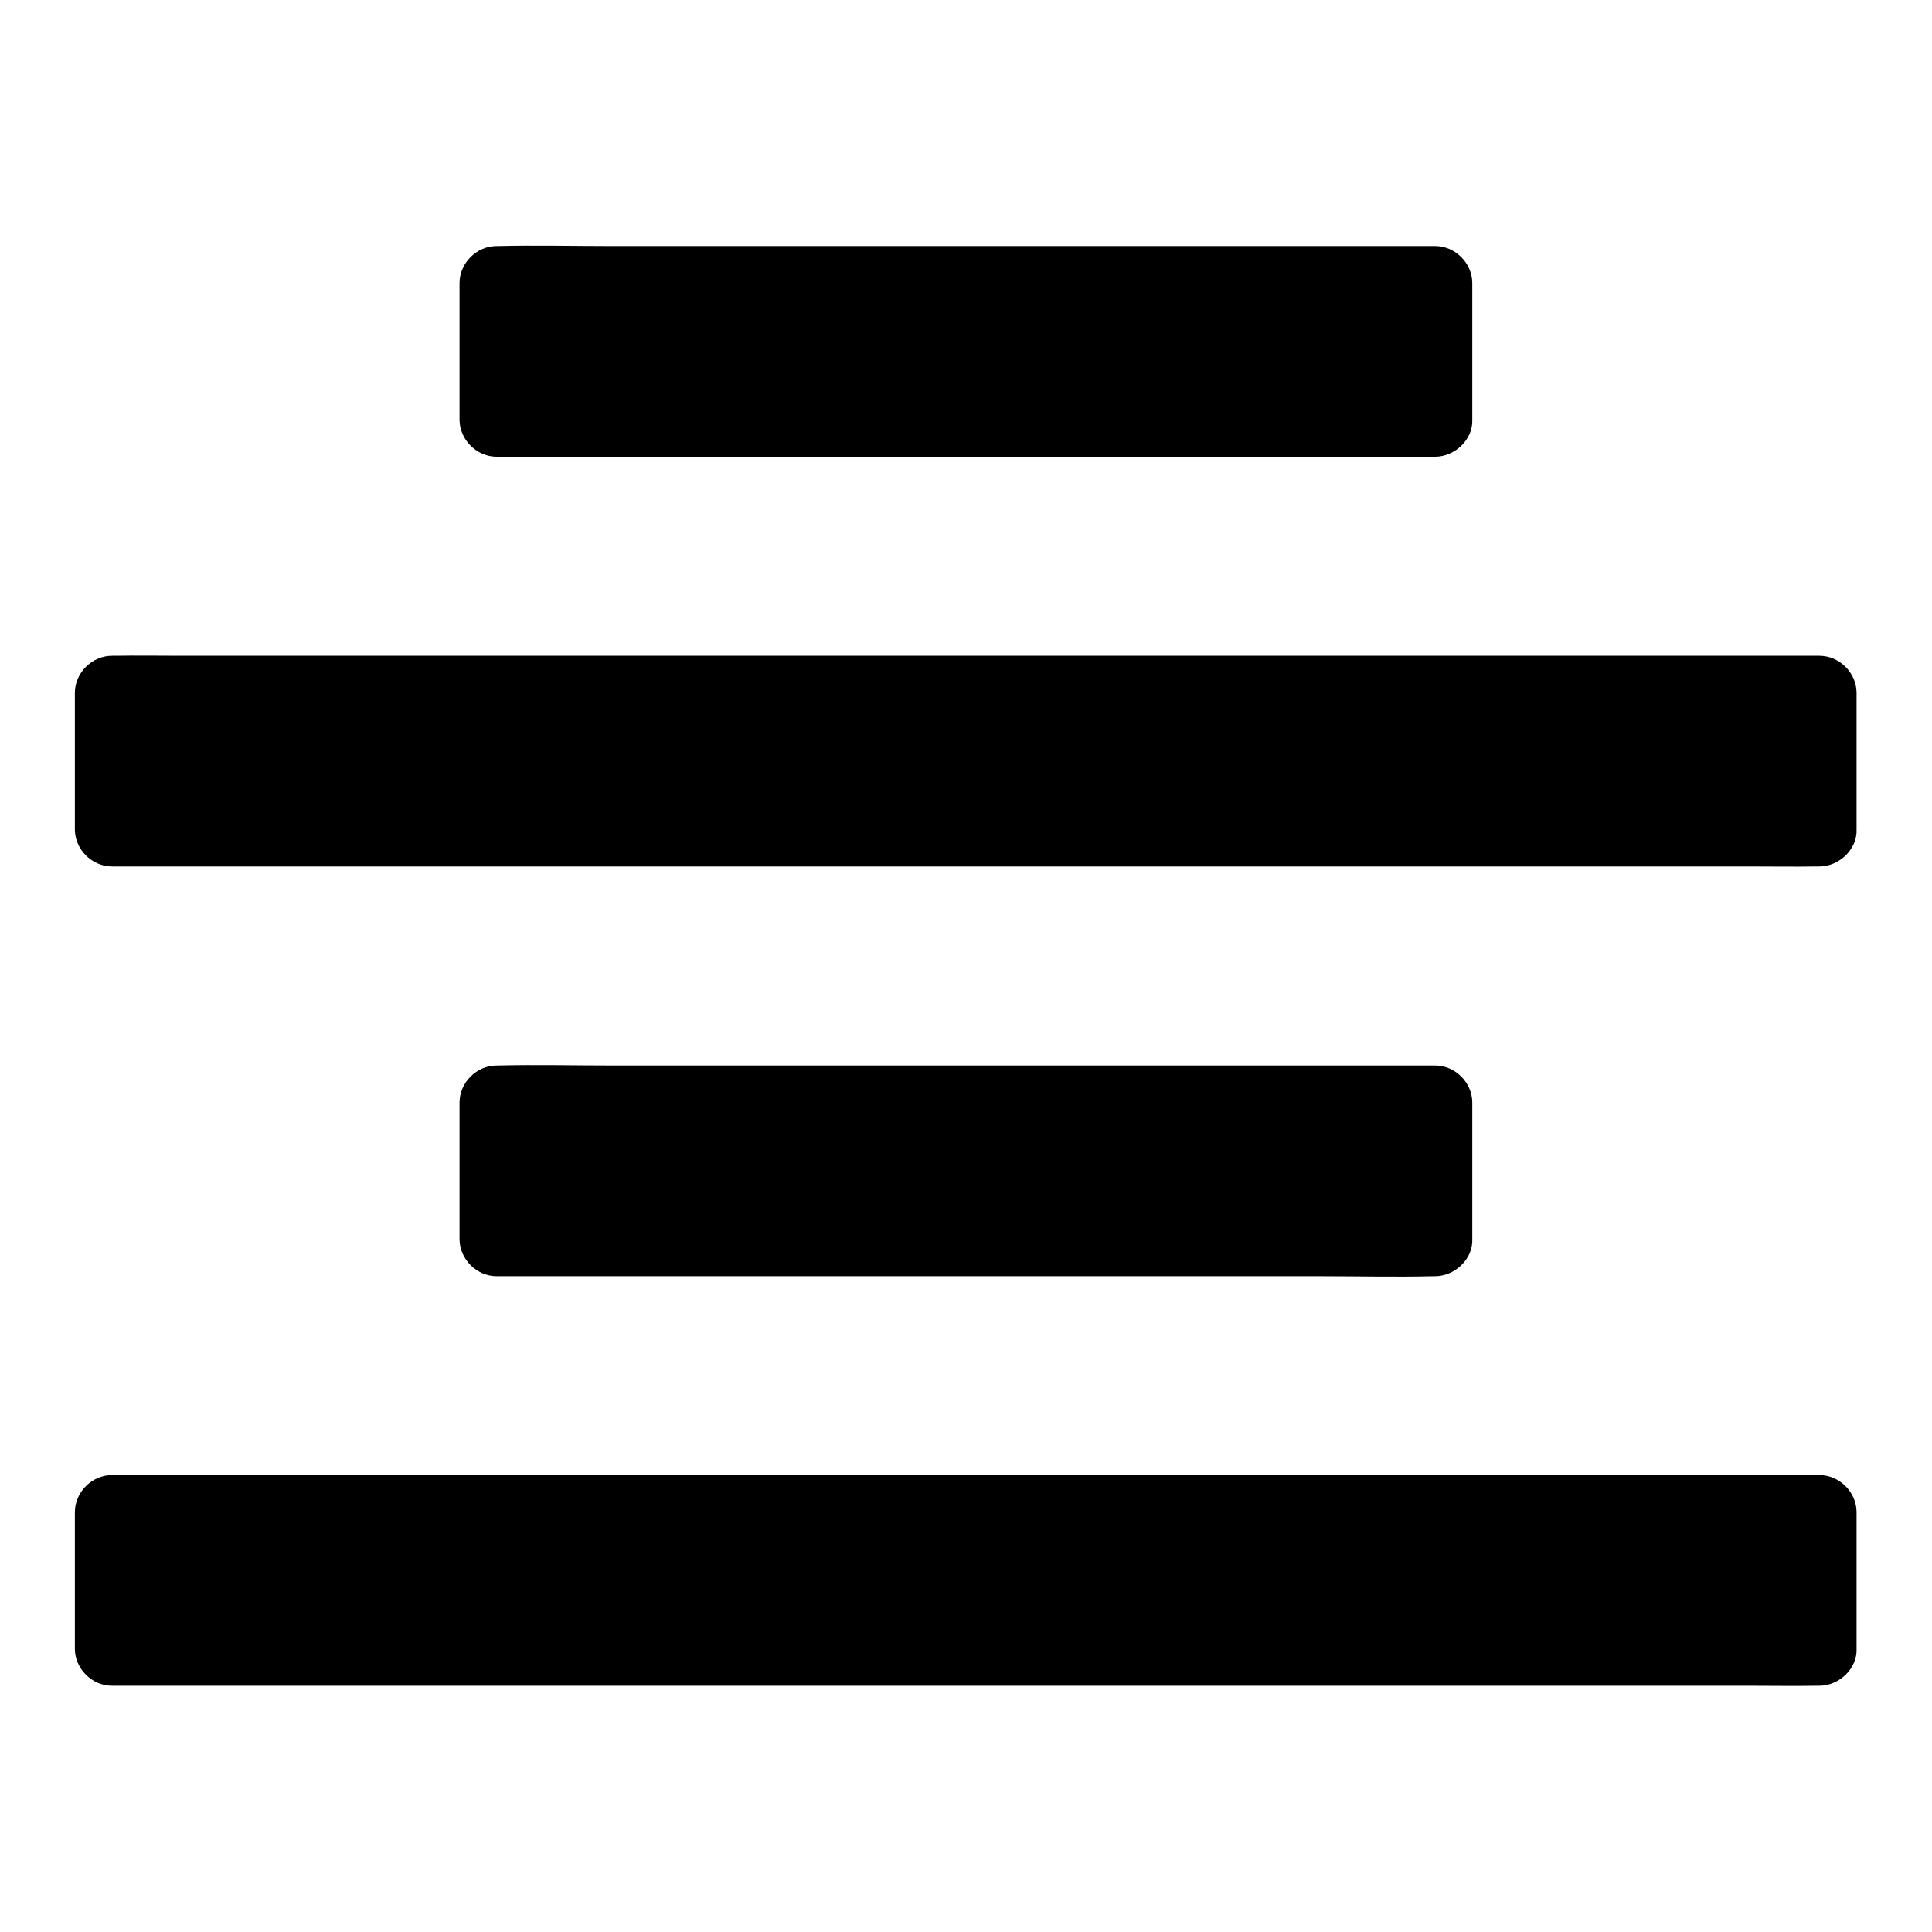
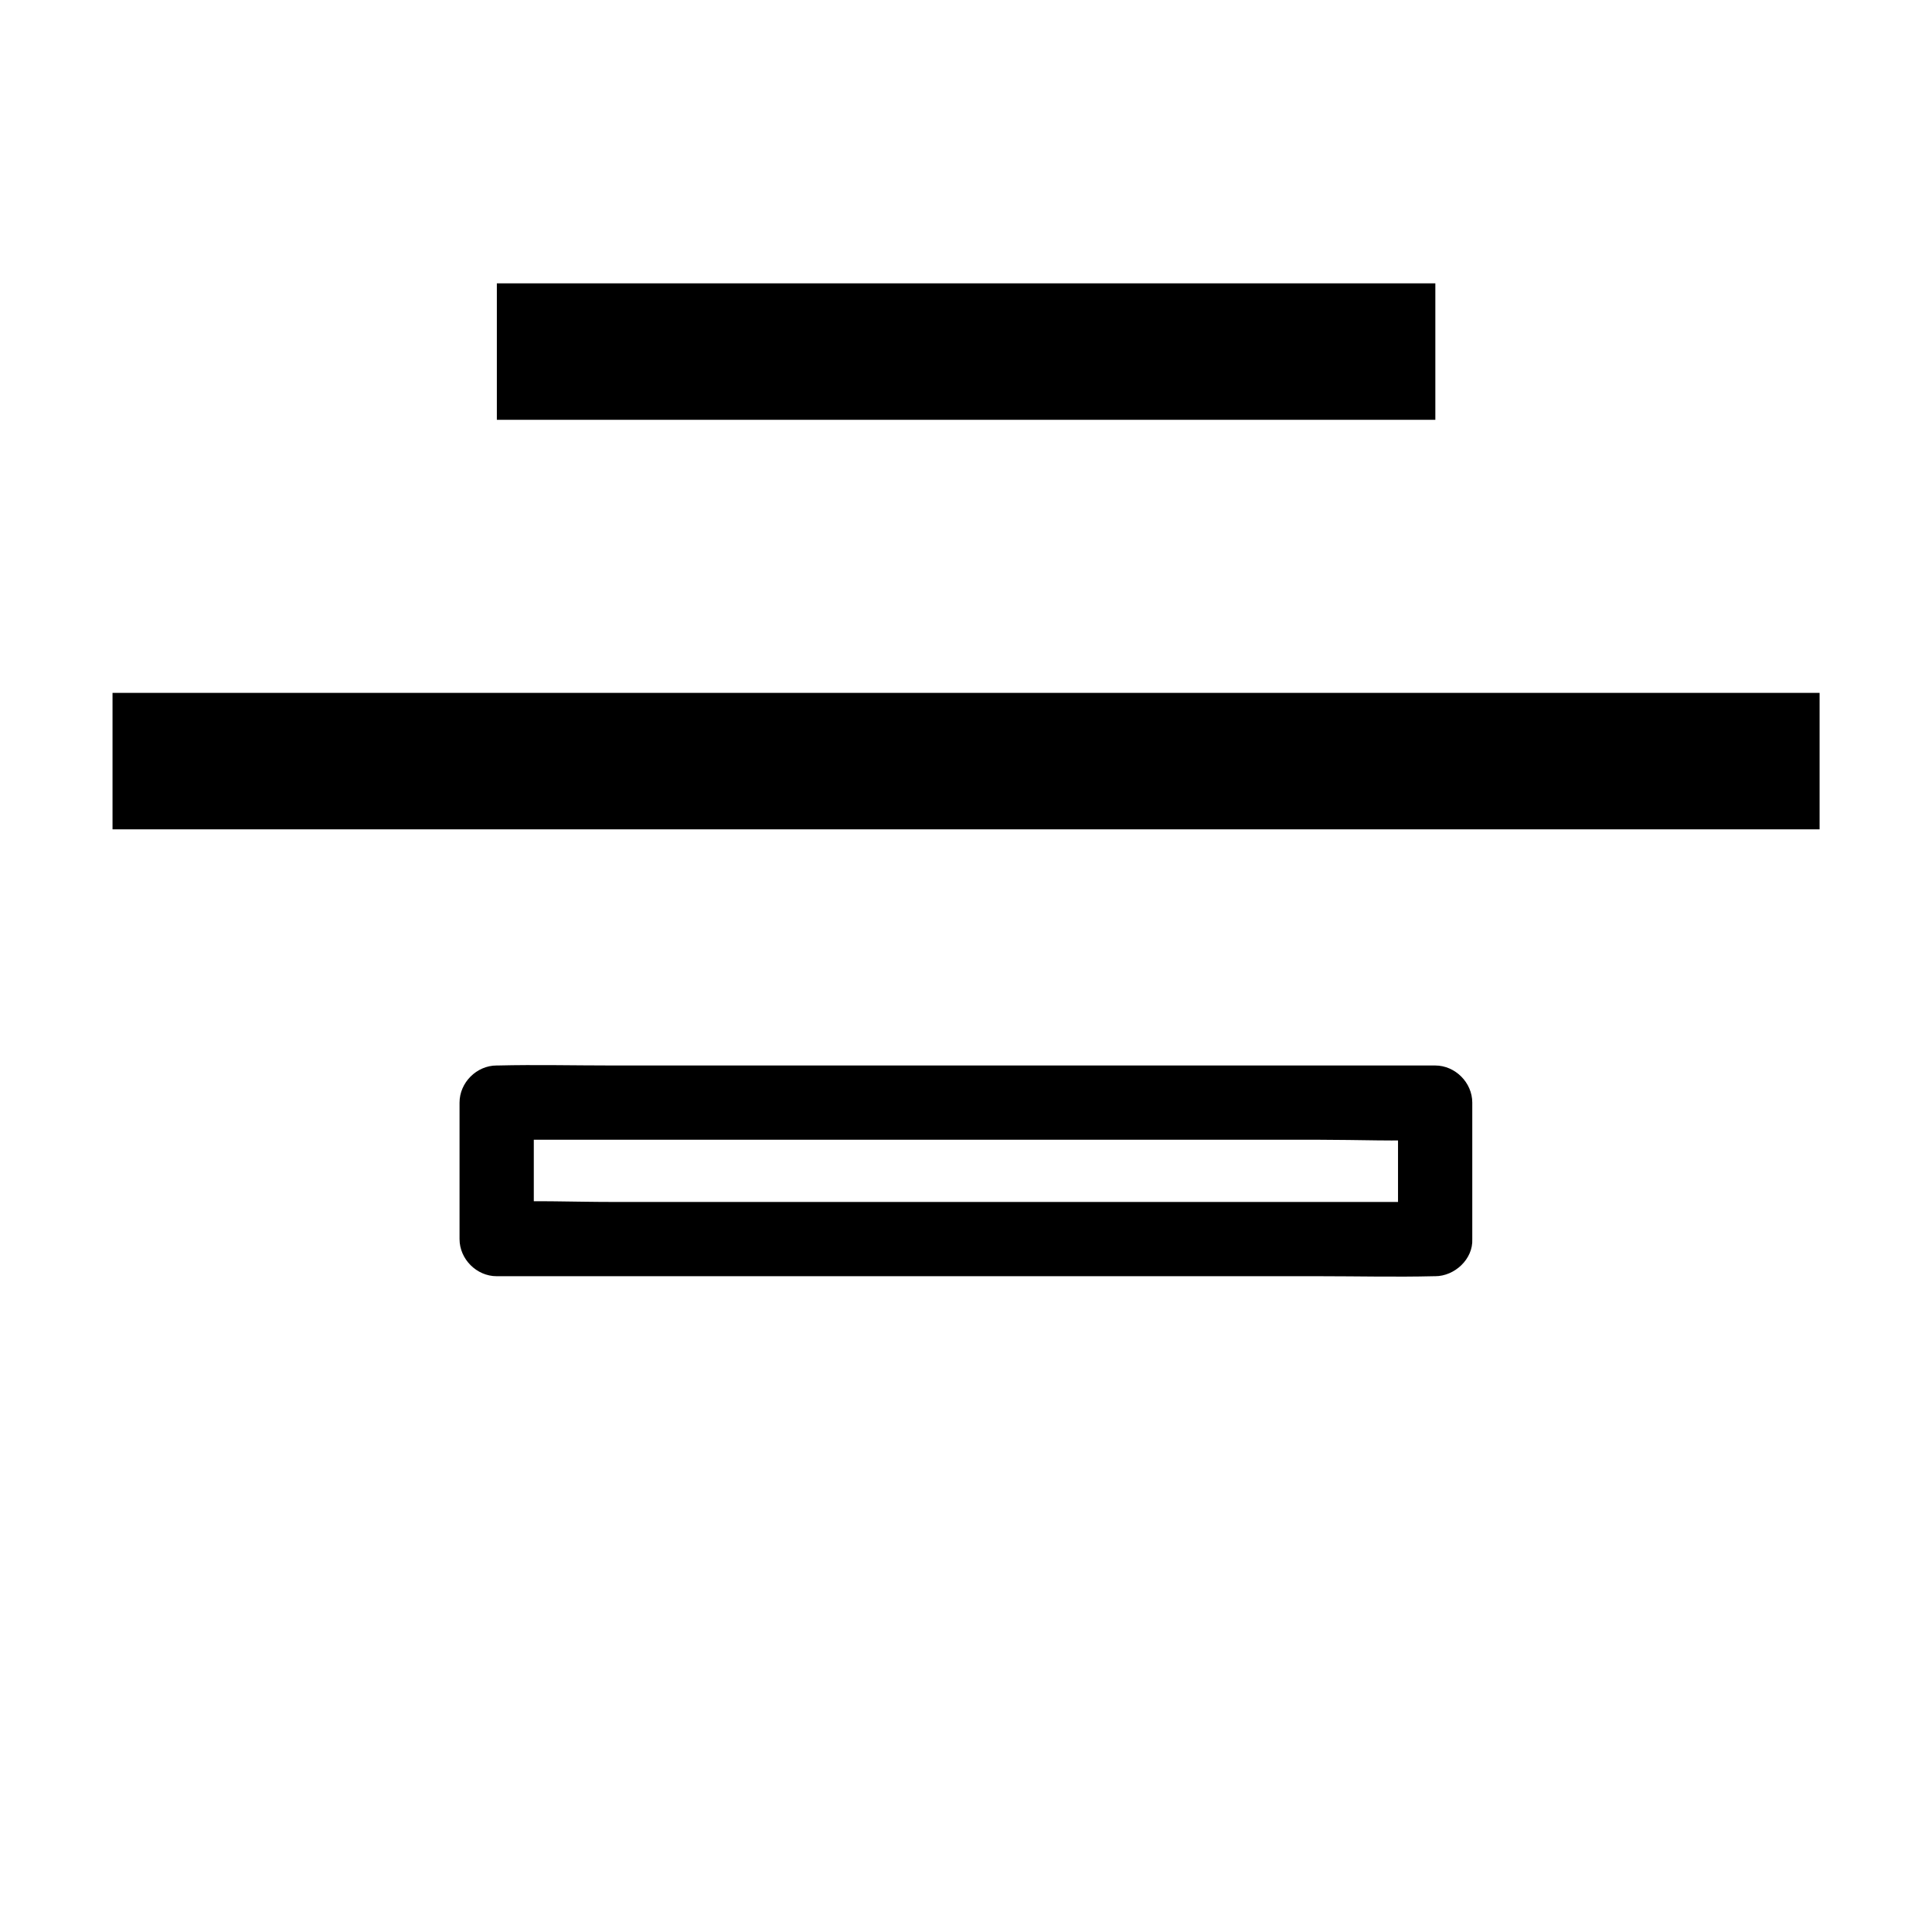
<svg xmlns="http://www.w3.org/2000/svg" fill="#000000" width="800px" height="800px" version="1.1" viewBox="144 144 512 512">
  <g>
    <path d="m275.67 219.09h248.71v36.164h-248.71z" />
-     <path d="m524.33 245.36h-24.699-59.531-71.781-62.238c-9.988 0-20.074-0.441-30.062 0h-0.395c3.297 3.297 6.543 6.543 9.84 9.84v-36.164l-9.84 9.84h24.699 59.531 71.781 62.238c9.988 0 20.074 0.441 30.062 0h0.395c-3.297-3.297-6.543-6.543-9.84-9.84v36.164c0 5.164 4.527 10.086 9.84 9.84 5.312-0.246 9.84-4.328 9.84-9.84v-36.164c0-5.312-4.527-9.84-9.84-9.84h-24.699-59.531-71.781-62.238c-9.988 0-20.074-0.246-30.062 0h-0.395c-5.312 0-9.84 4.527-9.84 9.84v36.164c0 5.312 4.527 9.84 9.84 9.84h24.699 59.531 71.781 62.238c9.988 0 20.074 0.246 30.062 0h0.395c5.164 0 10.086-4.527 9.84-9.84-0.199-5.312-4.332-9.84-9.84-9.84z" />
    <path d="m173.82 327.62h452.39v36.164h-452.39z" />
-     <path d="m626.17 353.95h-12.152-32.867-48.609-59.531-65.191-65.582-61.156-51.855-37.145c-5.856 0-11.758-0.148-17.613 0h-0.789c3.297 3.297 6.543 6.543 9.84 9.84v-36.164c-3.297 3.297-6.543 6.543-9.84 9.84h12.152 32.867 48.609 59.531 65.191 65.582 61.156 51.855 37.145c5.856 0 11.758 0.148 17.613 0h0.789c-3.297-3.297-6.543-6.543-9.84-9.84v36.164c0 5.164 4.527 10.086 9.84 9.84s9.84-4.328 9.84-9.84v-36.164c0-5.312-4.527-9.84-9.84-9.84h-12.152-32.867-48.609-59.531-65.191-65.582-61.156-51.855-37.145c-5.856 0-11.758-0.098-17.613 0h-0.789c-5.312 0-9.84 4.527-9.84 9.84v36.164c0 5.312 4.527 9.84 9.84 9.84h12.152 32.867 48.609 59.531 65.191 65.582 61.156 51.855 37.145c5.856 0 11.758 0.098 17.613 0h0.789c5.164 0 10.086-4.527 9.84-9.84-0.246-5.312-4.328-9.84-9.84-9.84z" />
-     <path d="m275.67 436.21h248.71v36.164h-248.71z" />
    <path d="m524.33 462.53h-24.699-59.531-71.781-62.238c-9.988 0-20.074-0.441-30.062 0h-0.395c3.297 3.297 6.543 6.543 9.84 9.84v-36.164c-3.297 3.297-6.543 6.543-9.84 9.84h24.699 59.531 71.781 62.238c9.988 0 20.074 0.441 30.062 0h0.395l-9.84-9.84v36.164c0 5.164 4.527 10.086 9.84 9.84 5.312-0.246 9.84-4.328 9.84-9.84v-36.164c0-5.312-4.527-9.84-9.84-9.84h-24.699-59.531-71.781-62.238c-9.988 0-20.074-0.246-30.062 0h-0.395c-5.312 0-9.84 4.527-9.84 9.84v36.164c0 5.312 4.527 9.84 9.84 9.84h24.699 59.531 71.781 62.238c9.988 0 20.074 0.246 30.062 0h0.395c5.164 0 10.086-4.527 9.84-9.84-0.199-5.363-4.332-9.84-9.84-9.84z" />
-     <path d="m173.82 544.79h452.39v36.164h-452.39z" />
-     <path d="m626.17 571.07h-12.152-32.867-48.609-59.531-65.191-65.582-61.156-51.855-37.145c-5.856 0-11.758-0.148-17.613 0h-0.789c3.297 3.297 6.543 6.543 9.84 9.84v-36.164c-3.297 3.297-6.543 6.543-9.84 9.84h12.152 32.867 48.609 59.531 65.191 65.582 61.156 51.855 37.145c5.856 0 11.758 0.148 17.613 0h0.789c-3.297-3.297-6.543-6.543-9.84-9.84v36.164c0 5.164 4.527 10.086 9.84 9.84s9.84-4.328 9.84-9.84v-36.164c0-5.312-4.527-9.84-9.84-9.84h-12.152-32.867-48.609-59.531-65.191-65.582-61.156-51.855-37.145c-5.856 0-11.758-0.098-17.613 0h-0.789c-5.312 0-9.84 4.527-9.84 9.84v36.164c0 5.312 4.527 9.84 9.84 9.84h12.152 32.867 48.609 59.531 65.191 65.582 61.156 51.855 37.145c5.856 0 11.758 0.098 17.613 0h0.789c5.164 0 10.086-4.527 9.84-9.84-0.246-5.312-4.328-9.84-9.84-9.84z" />
  </g>
</svg>